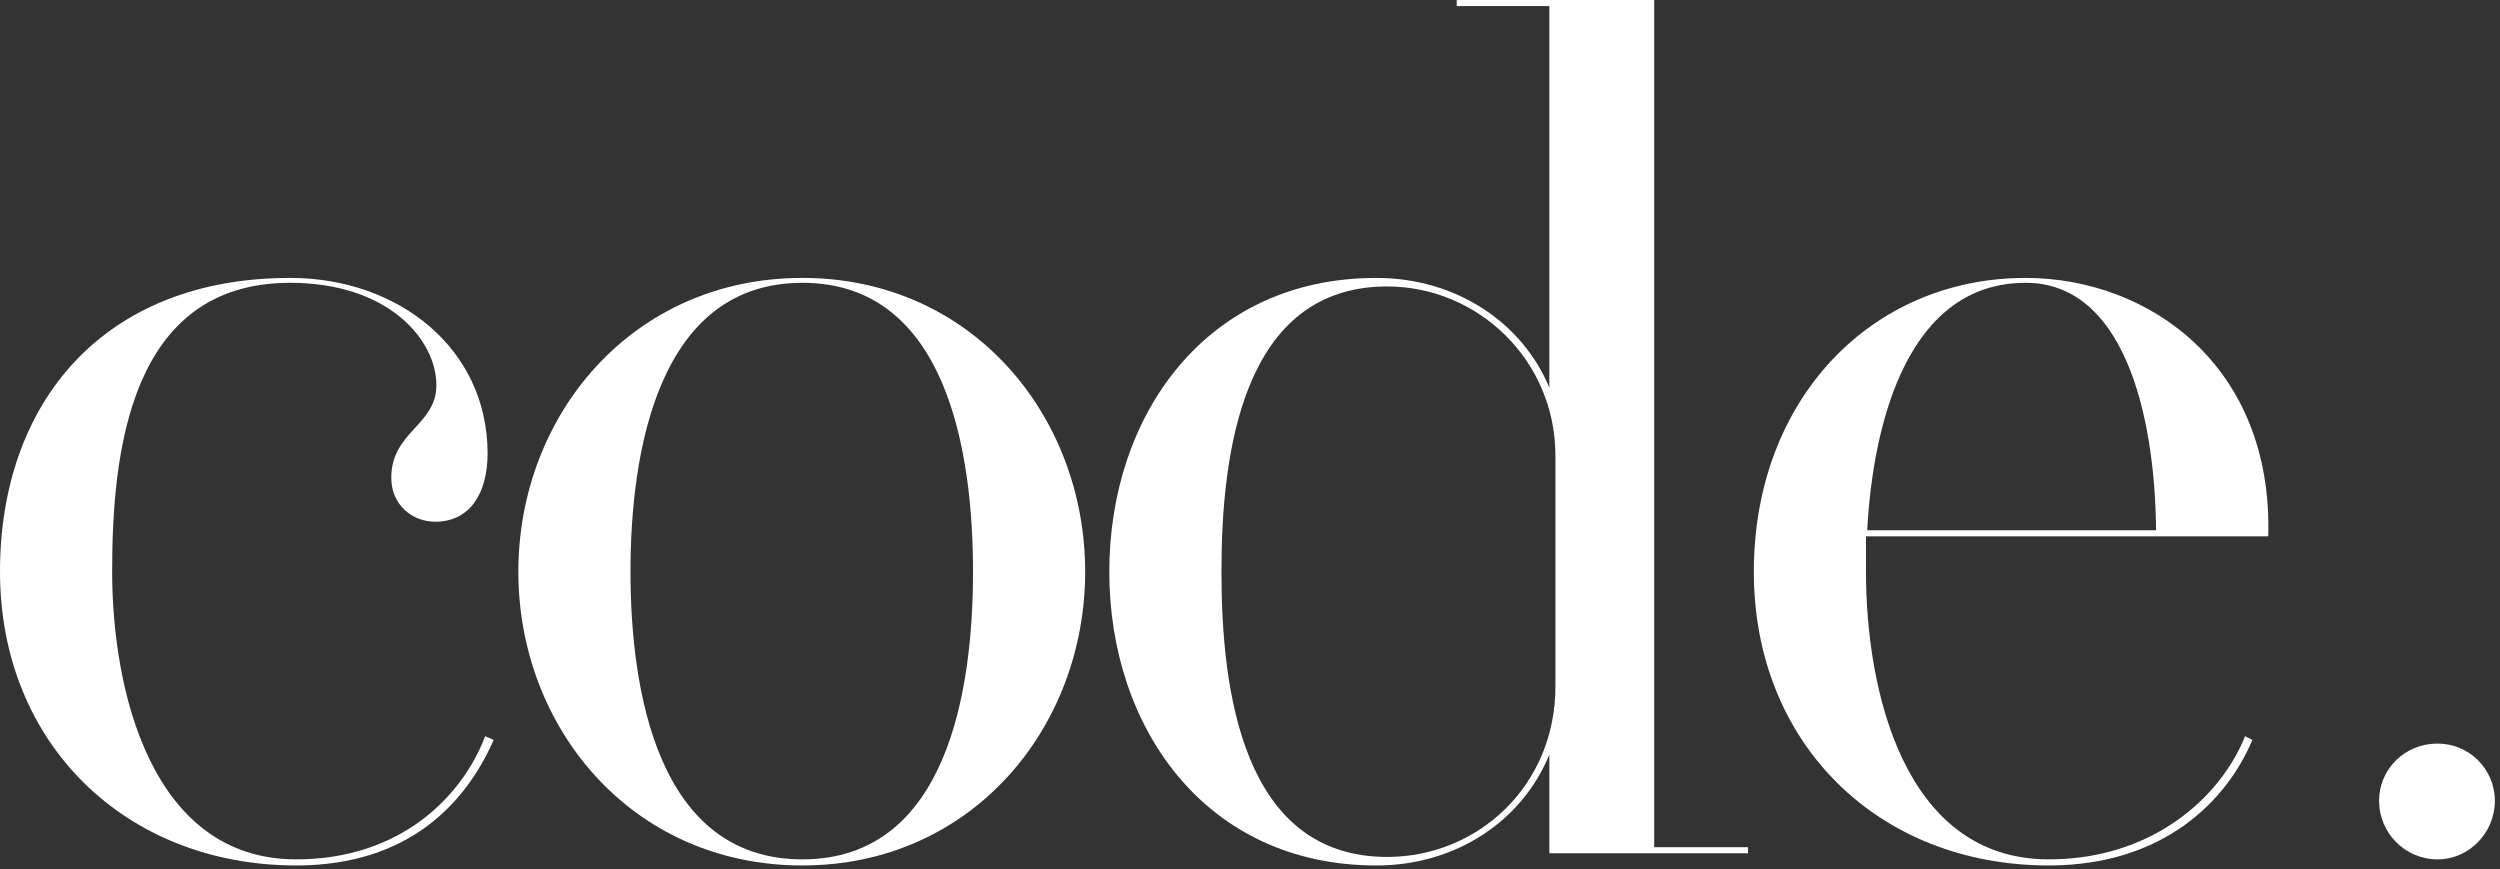
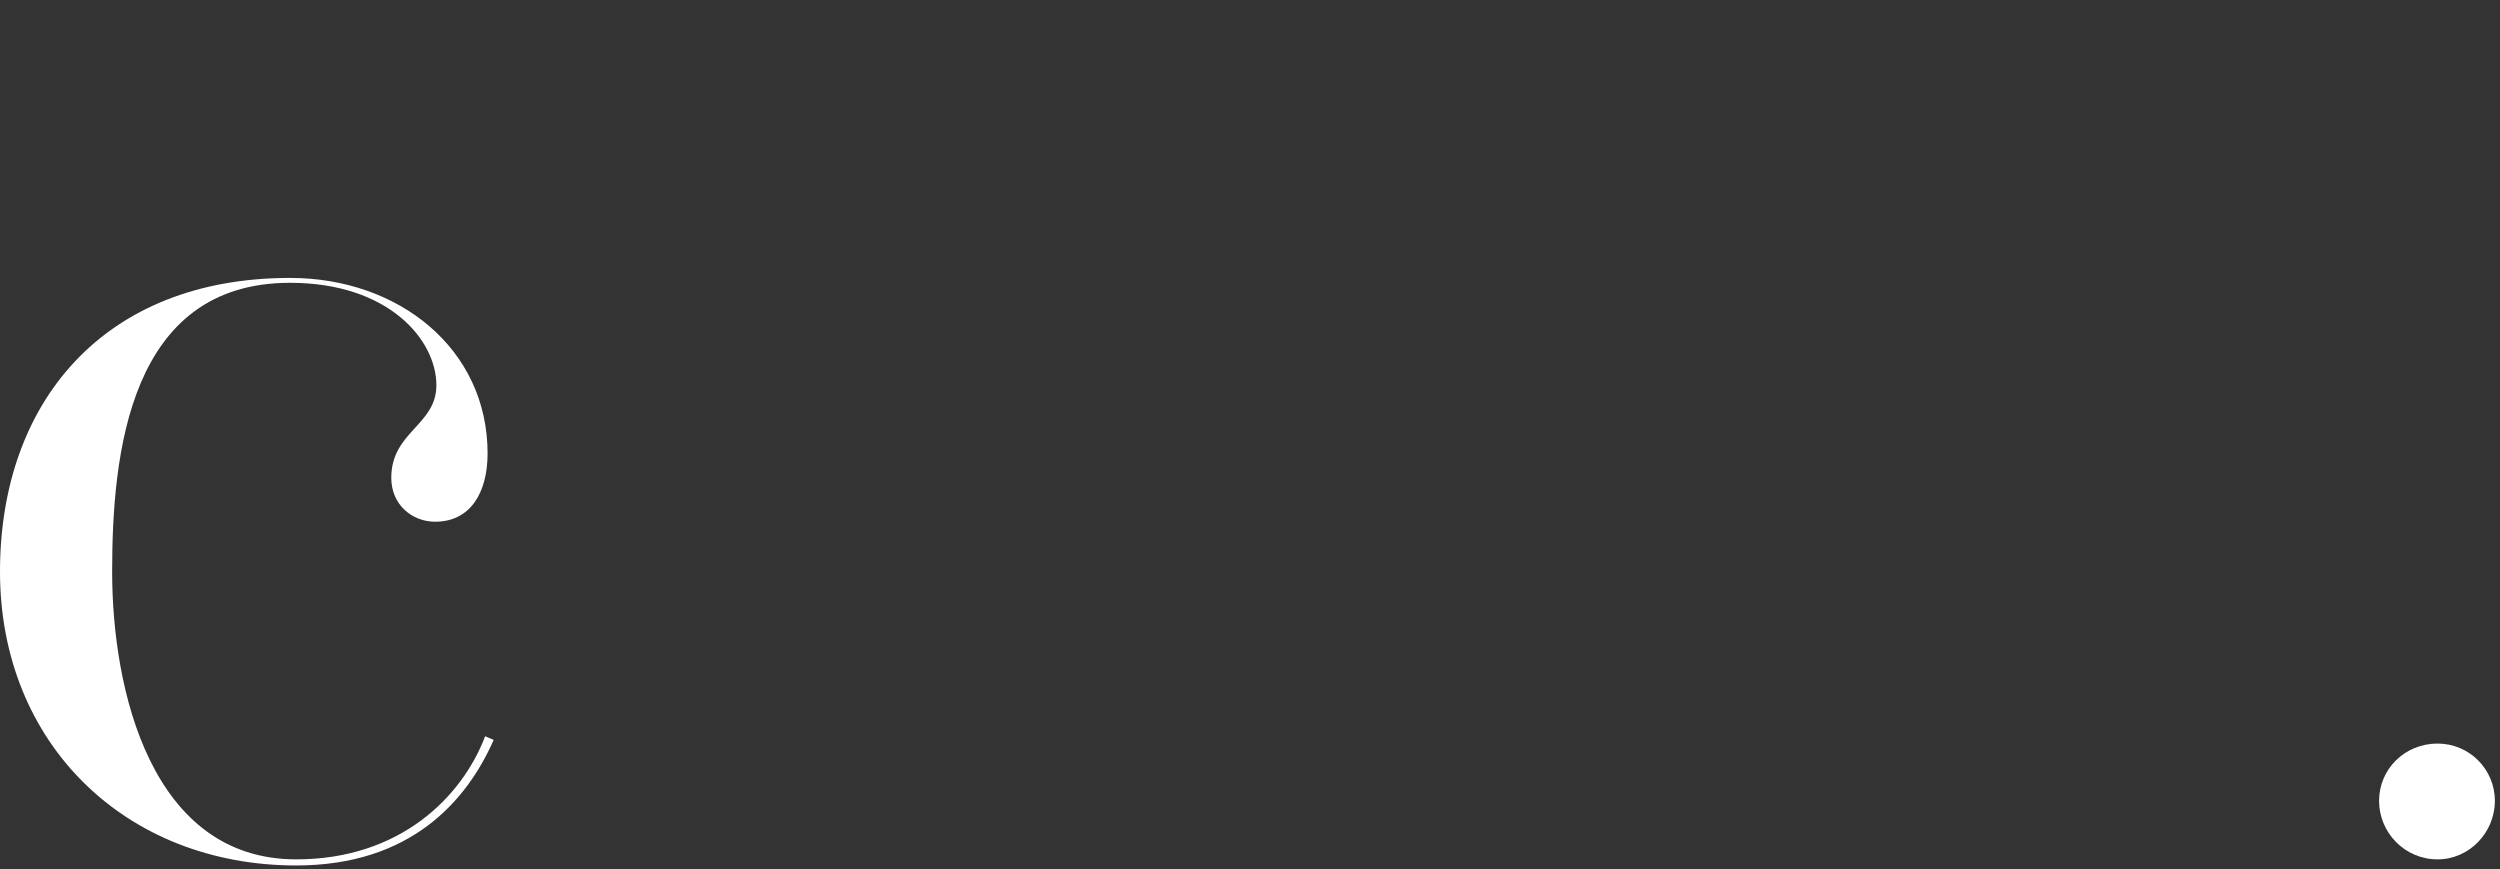
<svg xmlns="http://www.w3.org/2000/svg" width="443" height="154" viewBox="0 0 443 154" fill="none">
  <rect x="0" y="0" width="443" height="154" fill="#333333" stroke="none" />
  <path d="M431.939 131.76C437.555 131.76 442.091 136.296 442.091 141.912C442.091 147.528 437.555 152.28 431.939 152.28C426.107 152.28 421.571 147.528 421.571 141.912C421.571 136.296 426.107 131.76 431.939 131.76Z" fill="white" />
-   <path d="M358.946 49.248C380.762 49.248 402.794 64.8 401.93 95.04H330.65C330.65 97.2 330.65 99.36 330.65 101.304C330.65 122.256 337.346 152.28 363.05 152.28C381.41 152.28 393.506 141.264 397.826 130.464L399.122 131.112C394.586 141.912 383.354 153.36 363.05 153.36C332.81 153.36 310.778 131.76 310.778 101.304C310.778 70.848 331.514 49.248 358.946 49.248ZM330.866 93.96H382.058C381.842 72.576 376.01 50.112 358.946 50.112C338.426 50.112 331.946 74.088 330.866 93.96Z" fill="white" />
-   <path d="M293.12 150.12H309.752V151.2H274.544V133.704C269.792 145.368 258.128 153.36 243.872 153.36C213.632 153.36 196.568 128.952 196.568 101.304C196.568 73.656 213.632 49.248 243.872 49.248C258.128 49.248 269.792 57.24 274.544 68.688V1.08H258.128V0H293.12V150.12ZM245.816 151.848C261.8 151.848 275.624 139.32 275.624 121.608V80.784C275.624 63.72 261.8 50.76 245.816 50.76C220.112 50.76 216.44 80.352 216.44 101.304C216.44 122.256 220.112 151.848 245.816 151.848Z" fill="white" />
-   <path d="M142.179 49.248C172.203 49.248 192.291 73.656 192.291 101.304C192.291 128.952 172.203 153.36 142.179 153.36C111.939 153.36 91.851 128.952 91.851 101.304C91.851 73.656 111.939 49.248 142.179 49.248ZM142.179 152.28C167.883 152.28 172.419 122.256 172.419 101.304C172.419 80.352 167.883 50.112 142.179 50.112C116.475 50.112 111.723 80.352 111.723 101.304C111.723 122.256 116.475 152.28 142.179 152.28Z" fill="white" />
  <path d="M85.968 130.464L87.48 131.112C82.728 141.912 72.792 153.36 52.488 153.36C22.248 153.36 0 131.76 0 101.304C0 71.28 18.36 49.248 51.408 49.248C70.632 49.248 86.4 61.776 86.4 80.352C86.4 87.264 83.376 92.448 77.112 92.448C73.008 92.448 69.336 89.424 69.336 84.672C69.336 76.464 77.328 75.384 77.328 68.256C77.328 60.264 68.904 50.112 51.408 50.112C22.896 50.112 19.872 80.352 19.872 101.304C19.872 122.256 26.784 152.28 52.488 152.28C70.848 152.28 81.864 141.264 85.968 130.464Z" fill="white" />
</svg>